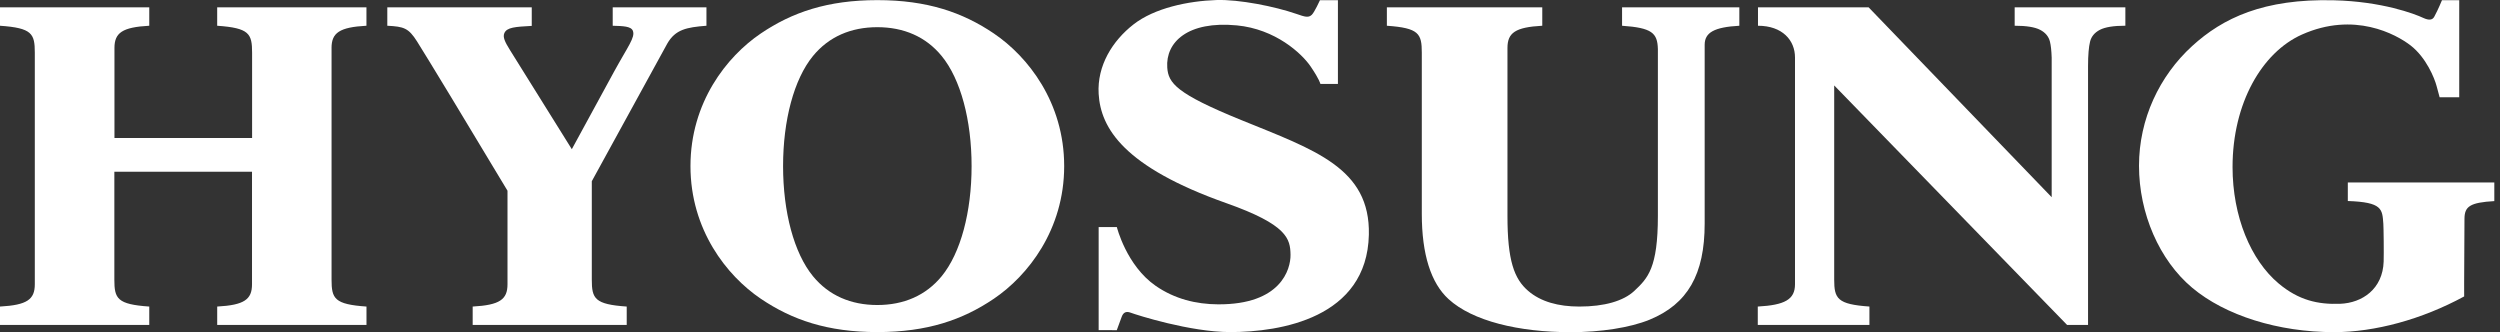
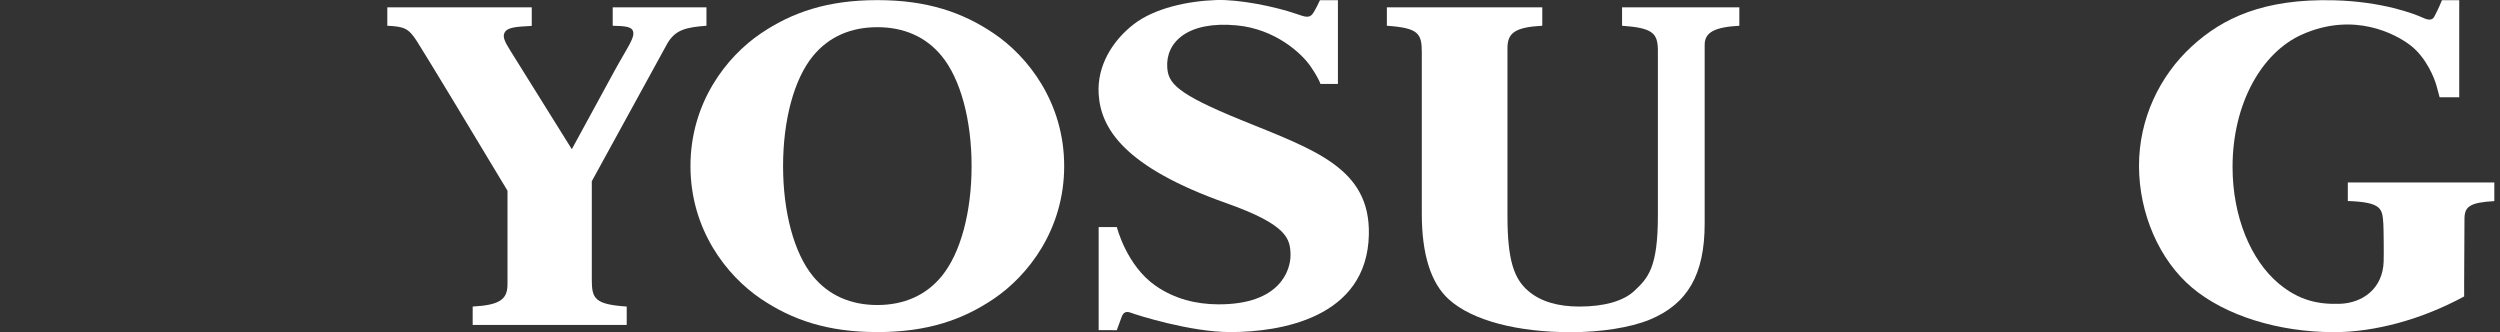
<svg xmlns="http://www.w3.org/2000/svg" width="143" height="19" viewBox="0 0 143 19" fill="none">
  <rect x="0" y="0" width="143" height="19" fill="#333333" stroke="none" />
  <g clip-path="url(#clip0_1604_3883)">
-     <path d="M18.964 2.745C18.964 1.877 19.415 1.557 20.961 1.472V0.421H12.423V1.473C14.256 1.6 14.42 1.925 14.42 3.013V7.892H6.547V2.745C6.547 1.877 6.992 1.557 8.538 1.472V0.421H0V1.473C1.833 1.6 1.991 1.925 1.991 3.013V16.262C1.991 17.13 1.547 17.45 0 17.535V18.587H8.538V17.535C6.705 17.408 6.541 17.083 6.541 15.996V9.822H14.415V16.262C14.415 17.13 13.971 17.45 12.424 17.535V18.587H20.963V17.535C19.13 17.408 18.965 17.083 18.965 15.996V2.745H18.964Z" fill="white" />
-     <path d="M115.239 0.421V1.472C115.91 1.472 116.395 1.55 116.696 1.707C116.997 1.863 117.184 2.088 117.257 2.382C117.31 2.594 117.343 2.899 117.356 3.297V11.28L106.886 0.421H100.557V1.473C101.951 1.473 102.674 2.304 102.674 3.286V16.262C102.674 17.13 102.091 17.45 100.545 17.535V18.586H106.931V17.534C105.098 17.407 104.916 17.082 104.916 15.994V4.887L118.237 18.586H119.436V3.793C119.436 3.146 119.478 2.675 119.552 2.381C119.625 2.087 119.812 1.863 120.113 1.706C120.414 1.55 120.9 1.471 121.571 1.471V0.421H115.24H115.239Z" fill="white" />
    <path d="M70.993 6.865C67.283 5.353 66.829 4.756 66.767 3.865C66.668 2.419 67.931 1.183 70.748 1.452C72.954 1.663 74.462 3.054 74.975 3.812C75.489 4.571 75.526 4.8 75.526 4.8H76.529V0.013H75.501C75.501 0.013 75.185 0.706 75.035 0.846C74.843 1.025 74.667 0.974 74.141 0.791C72.915 0.368 70.874 -0.041 69.58 0.002C67.962 0.056 66.038 0.458 64.835 1.397C63.635 2.333 62.746 3.755 62.843 5.373C62.96 7.338 64.29 9.549 70.147 11.621C73.638 12.856 73.805 13.659 73.818 14.575C73.829 15.399 73.273 17.43 69.668 17.408C68.423 17.401 67.193 17.103 66.106 16.351C64.431 15.192 63.884 12.99 63.884 12.99H62.843V18.884L63.88 18.886C63.88 18.886 63.948 18.704 64.161 18.121C64.256 17.862 64.421 17.791 64.672 17.885C65.024 18.016 68.074 18.995 70.376 18.995C73.22 18.995 78.193 18.2 78.299 13.428C78.385 9.61 75.21 8.582 70.992 6.864L70.993 6.865Z" fill="white" />
    <path d="M134.295 10.435V11.498C136.274 11.566 136.267 11.957 136.327 12.802C136.344 13.043 136.36 14.476 136.345 14.96C136.296 16.522 135.127 17.33 133.855 17.377C132.589 17.423 131.488 17.179 130.338 16.215C128.743 14.877 127.702 12.381 127.702 9.554C127.702 5.909 129.381 2.998 131.67 1.977C134.658 0.644 137.053 1.958 137.883 2.597C138.78 3.29 139.258 4.477 139.377 4.935C139.498 5.393 139.546 5.562 139.546 5.562H140.668V0.013H139.68C139.68 0.013 139.464 0.545 139.241 0.954C139.141 1.139 138.954 1.186 138.596 1.018C138.124 0.797 136.259 0.083 133.494 0.016C129.478 -0.083 127.143 1.033 125.393 2.632C123.52 4.341 122.351 6.807 122.351 9.48C122.351 12.212 123.516 14.883 125.389 16.456C127.282 18.048 130.318 18.999 133.51 18.999C135.843 18.999 138.528 18.272 140.95 16.956C140.95 16.956 140.941 16.431 140.968 12.51C140.973 11.807 141.283 11.584 142.676 11.503V10.436H134.295V10.435Z" fill="white" />
    <path d="M35.047 0.421V1.473C35.626 1.49 36.102 1.497 36.202 1.767C36.34 2.142 35.925 2.638 35.115 4.116C34.877 4.551 32.708 8.534 32.708 8.534C31.915 7.268 29.812 3.888 29.187 2.89C28.873 2.391 28.749 2.118 28.85 1.892C28.995 1.565 29.456 1.533 30.416 1.481V0.421H22.154V1.473C23.104 1.521 23.368 1.603 23.854 2.369C24.353 3.154 26.885 7.33 29.029 10.91V16.262C29.029 17.13 28.584 17.45 27.037 17.535V18.587H35.848V17.535C34.015 17.408 33.851 17.083 33.851 15.996V10.366C34.039 10.024 38.014 2.763 38.169 2.492C38.632 1.686 39.271 1.561 40.409 1.473V0.421H35.047Z" fill="white" />
    <path d="M56.851 1.916C55.06 0.705 53.033 0.007 50.183 0.007C47.333 0.007 45.306 0.704 43.516 1.916C41.568 3.235 39.495 5.861 39.495 9.501C39.495 13.141 41.567 15.768 43.516 17.087C45.307 18.297 47.334 18.995 50.183 18.995C53.032 18.995 55.06 18.299 56.85 17.087C58.798 15.768 60.871 13.141 60.871 9.501C60.871 5.861 58.8 3.235 56.85 1.916H56.851ZM53.861 15.803C52.959 16.902 51.696 17.447 50.183 17.447C48.67 17.447 47.408 16.902 46.505 15.803C45.413 14.473 44.792 12.118 44.792 9.501C44.792 6.884 45.413 4.529 46.505 3.2C47.408 2.1 48.67 1.555 50.183 1.555C51.696 1.555 52.959 2.1 53.861 3.2C54.953 4.529 55.575 6.884 55.575 9.501C55.575 12.118 54.953 14.473 53.861 15.803Z" fill="white" />
    <path d="M99.327 0.421H92.782V1.473C94.493 1.592 94.805 1.883 94.831 2.805V12.354C94.831 15.327 94.258 15.913 93.483 16.639C92.864 17.221 91.763 17.535 90.339 17.535C89.135 17.535 88.13 17.257 87.412 16.639C86.609 15.949 86.227 14.905 86.227 12.354V9.258V2.745C86.227 1.877 86.671 1.557 88.218 1.472V0.421H79.329V1.473C81.162 1.6 81.327 1.925 81.327 3.013V9.577V12.235C81.327 14.547 81.848 16.19 82.859 17.11C84.224 18.361 86.867 19.001 89.842 19.001C91.559 19.001 93.235 18.745 94.355 18.287C96.535 17.391 97.507 15.697 97.507 12.791V2.563C97.507 1.857 98.057 1.553 99.49 1.473V0.421H99.328H99.327Z" fill="white" />
  </g>
  <defs>
    <clipPath id="clip0_1604_3883">
      <rect width="142.675" height="19" fill="white" />
    </clipPath>
  </defs>
</svg>